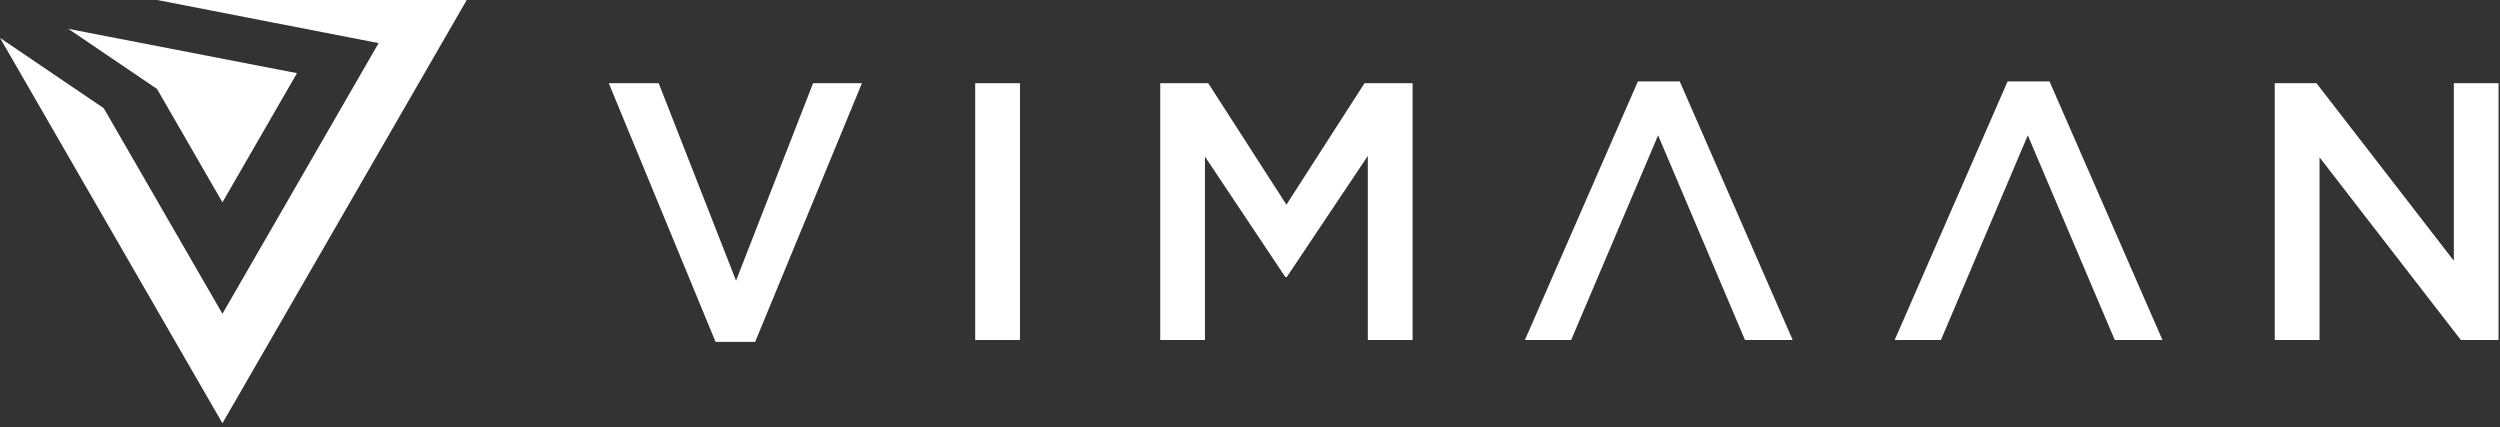
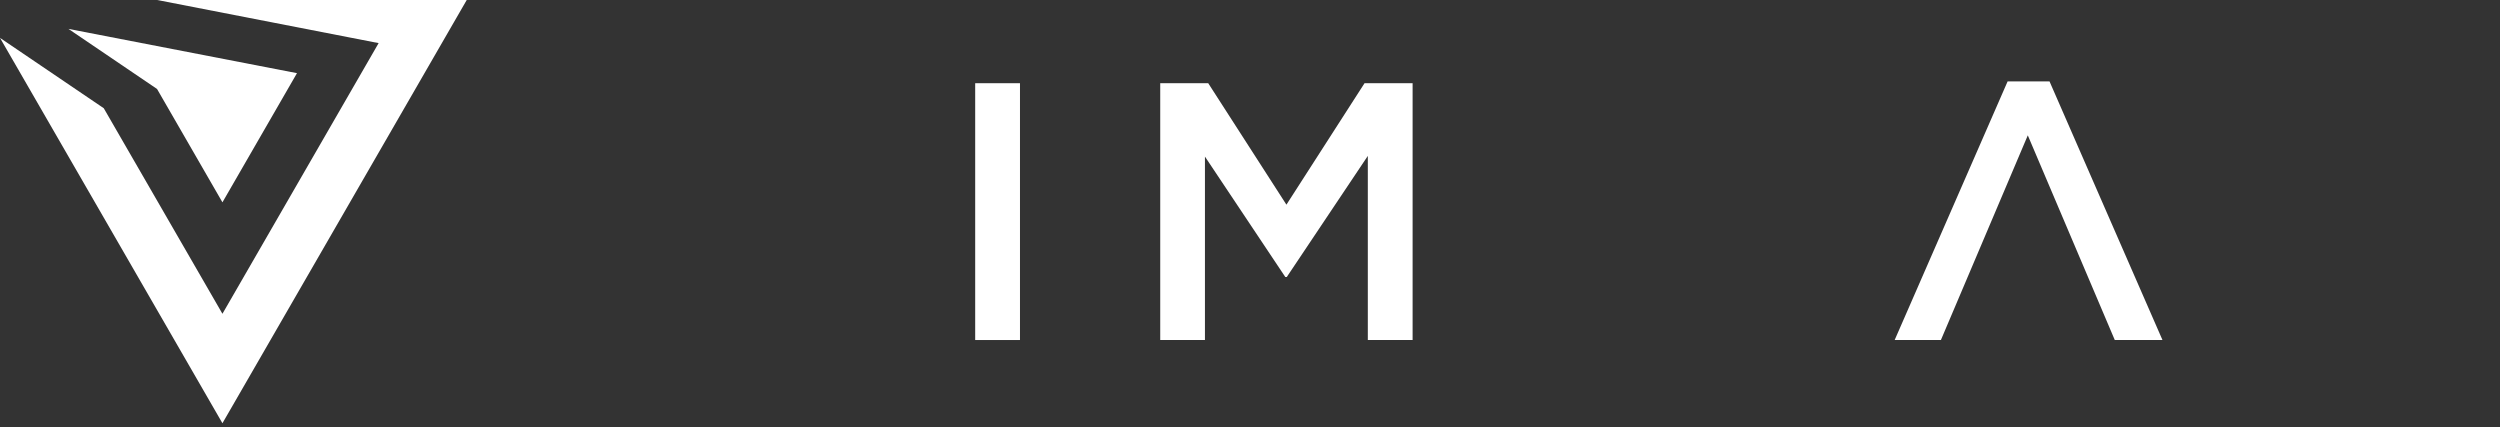
<svg xmlns="http://www.w3.org/2000/svg" width="562px" height="96px" viewBox="0 0 562 96" version="1.1">
  <rect x="0" y="0" width="562" height="96" fill="#333333" stroke="none" />
  <title>Group 9-2x</title>
  <g id="Symbols" stroke="none" stroke-width="1" fill="none" fill-rule="evenodd">
    <g id="Logo_white" transform="translate(0, -36)" fill="#FFFFFF">
      <g id="Group-9" transform="translate(0, 36)">
-         <polygon id="Fill-1" points="182.781 18.707 165.462 63.087 148.074 18.707 136.854 18.707 160.857 76.85 169.757 76.85 193.76 18.707" />
        <polygon id="Fill-2" points="219.223 76.437 229.291 76.437 229.291 18.706 219.223 18.706" />
        <polygon id="Fill-3" points="306.747 18.707 289.187 46.009 271.61 18.707 260.82 18.707 260.82 76.438 270.871 76.438 270.871 35.201 288.93 62.263 289.273 62.263 307.486 35.047 307.486 76.438 317.554 76.438 317.554 18.707" />
-         <polygon id="Fill-4" points="377.605 18.295 368.207 18.295 342.795 76.438 353.19 76.438 372.743 30.425 392.278 76.438 403 76.438" />
        <polygon id="Fill-5" points="460.73 18.295 451.314 18.295 425.92 76.438 436.315 76.438 455.85 30.425 475.403 76.438 486.125 76.438" />
-         <polygon id="Fill-6" points="551.622 18.707 551.622 58.62 520.747 18.707 511.365 18.707 511.365 76.437 521.433 76.437 521.433 35.373 553.202 76.437 561.673 76.437 561.673 18.707" />
        <polygon id="Fill-7" points="35.337 0 85.116 9.691 50.004 70.537 23.32 24.321 23.296 24.308 0 8.516 50.004 95.144 104.922 0" />
        <polygon id="Fill-8" points="66.76 16.447 50.004 45.482 35.3 19.998 15.38 6.494" />
      </g>
    </g>
  </g>
</svg>